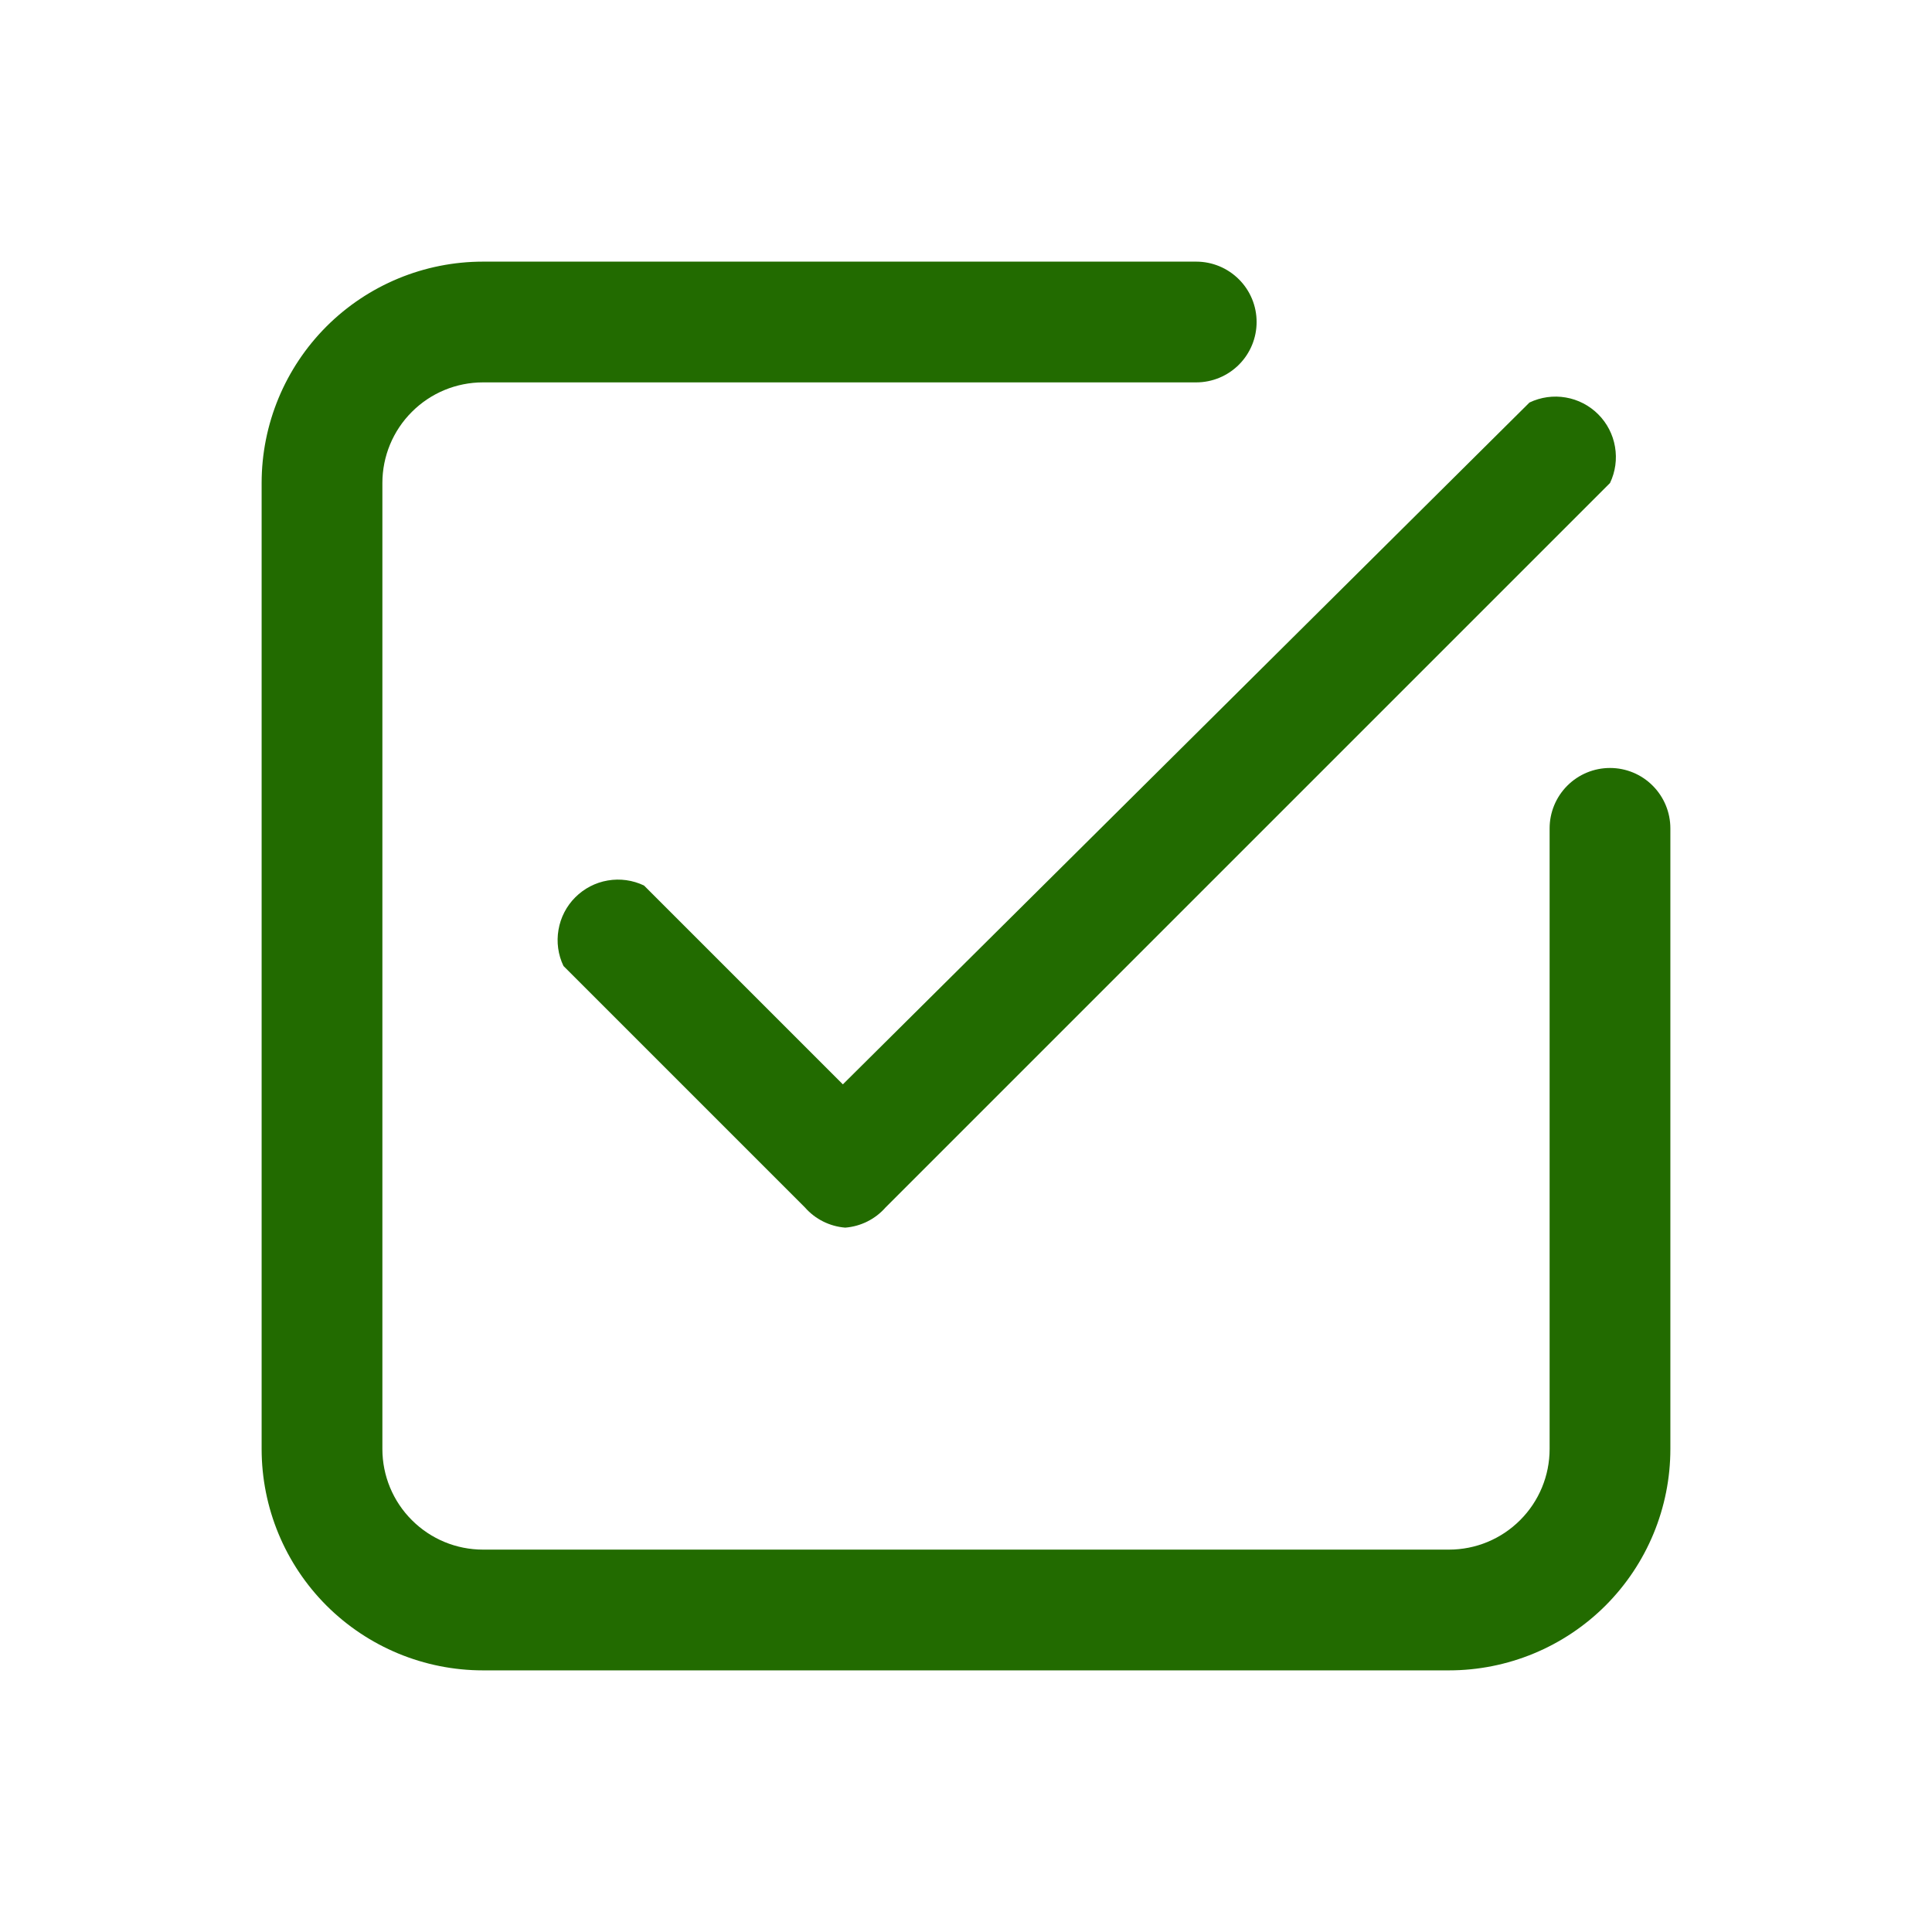
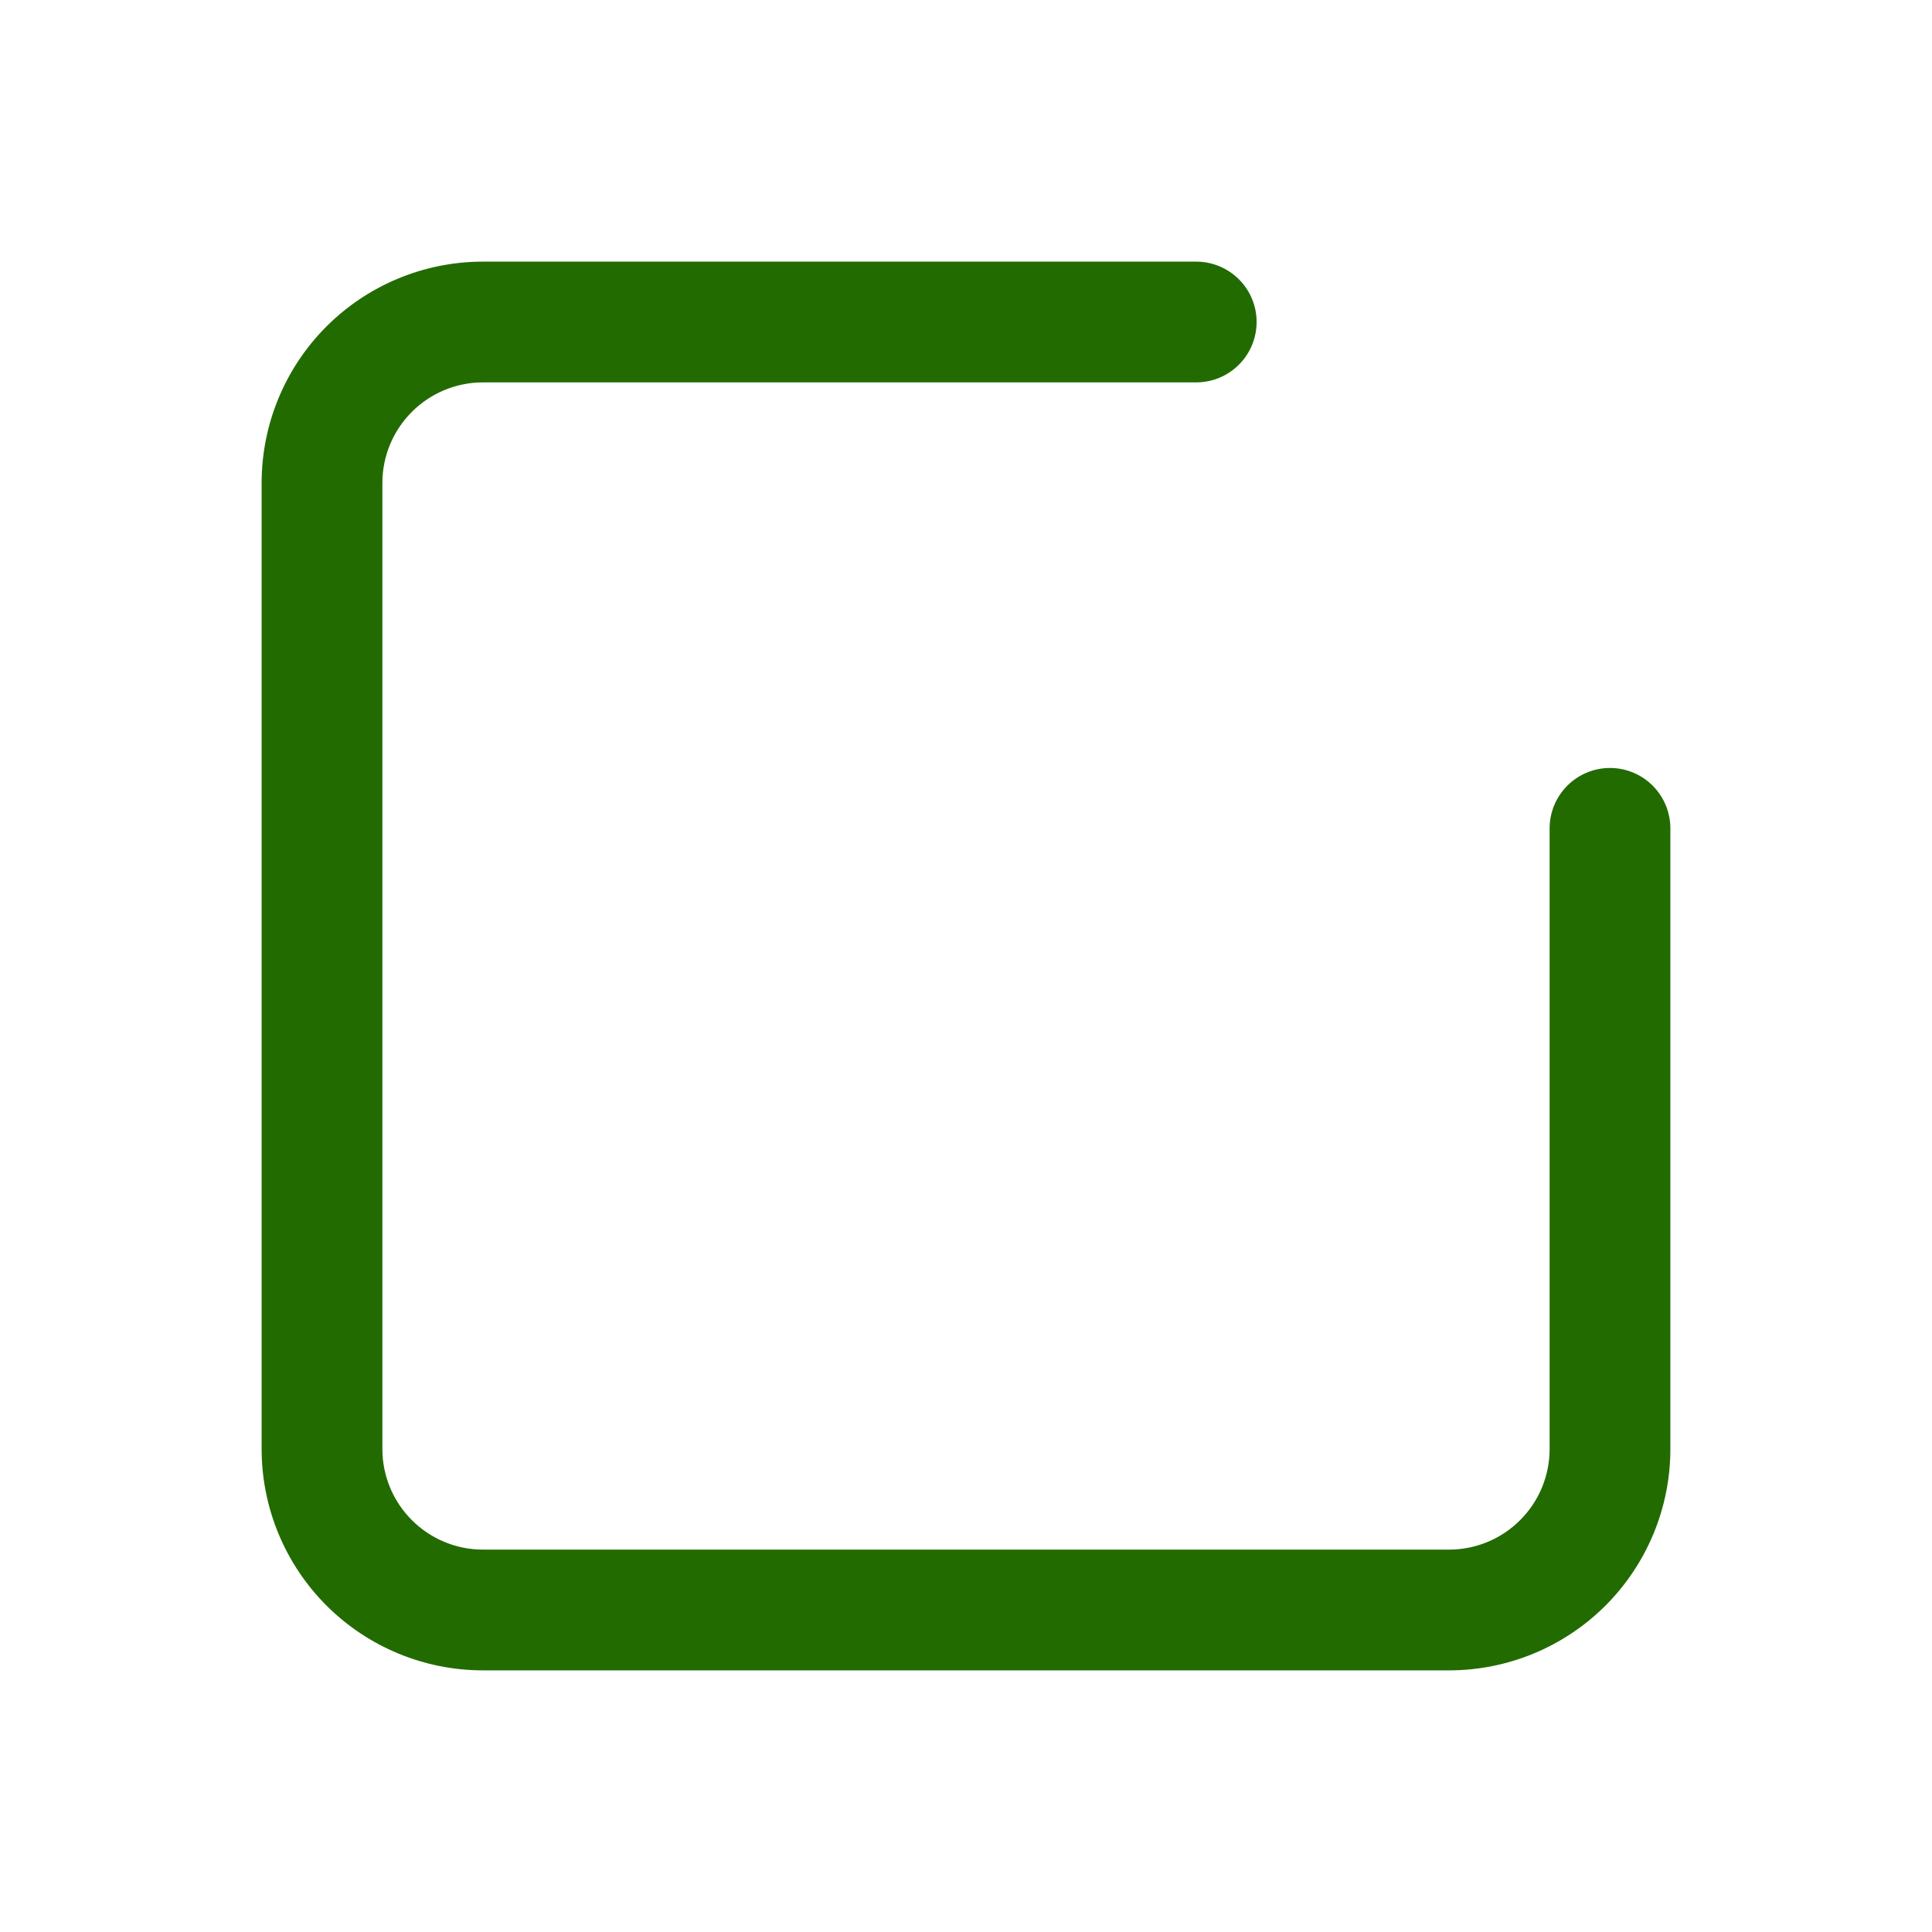
<svg xmlns="http://www.w3.org/2000/svg" width="38" height="38" viewBox="0 0 38 38" fill="none">
  <path d="M28.5 32.854H9.5C8.345 32.854 7.238 32.395 6.421 31.579C5.605 30.762 5.146 29.655 5.146 28.5V9.5C5.146 8.345 5.605 7.238 6.421 6.421C7.238 5.605 8.345 5.146 9.5 5.146H23.528C23.843 5.146 24.145 5.271 24.368 5.494C24.591 5.716 24.716 6.018 24.716 6.333C24.716 6.648 24.591 6.95 24.368 7.173C24.145 7.396 23.843 7.521 23.528 7.521H9.5C8.975 7.521 8.472 7.729 8.101 8.101C7.729 8.472 7.521 8.975 7.521 9.5V28.5C7.521 29.025 7.729 29.528 8.101 29.899C8.472 30.271 8.975 30.479 9.5 30.479H28.5C29.025 30.479 29.528 30.271 29.899 29.899C30.271 29.528 30.479 29.025 30.479 28.5V16.293C30.479 15.978 30.604 15.676 30.827 15.453C31.05 15.23 31.352 15.105 31.667 15.105C31.982 15.105 32.284 15.23 32.506 15.453C32.729 15.676 32.854 15.978 32.854 16.293V28.5C32.854 29.655 32.395 30.762 31.579 31.579C30.762 32.395 29.655 32.854 28.5 32.854Z" fill="#226B00" />
-   <path d="M16.625 24.146C16.32 24.122 16.035 23.98 15.833 23.75L11.083 19C10.977 18.779 10.943 18.529 10.985 18.288C11.026 18.045 11.142 17.822 11.315 17.649C11.489 17.475 11.712 17.359 11.954 17.318C12.196 17.276 12.445 17.311 12.667 17.417L16.578 21.328L30.083 7.917C30.305 7.811 30.554 7.776 30.796 7.818C31.038 7.859 31.261 7.975 31.435 8.149C31.608 8.322 31.724 8.545 31.765 8.787C31.807 9.03 31.773 9.278 31.667 9.5L17.417 23.75C17.215 23.98 16.93 24.122 16.625 24.146Z" fill="#226B00" />
</svg>